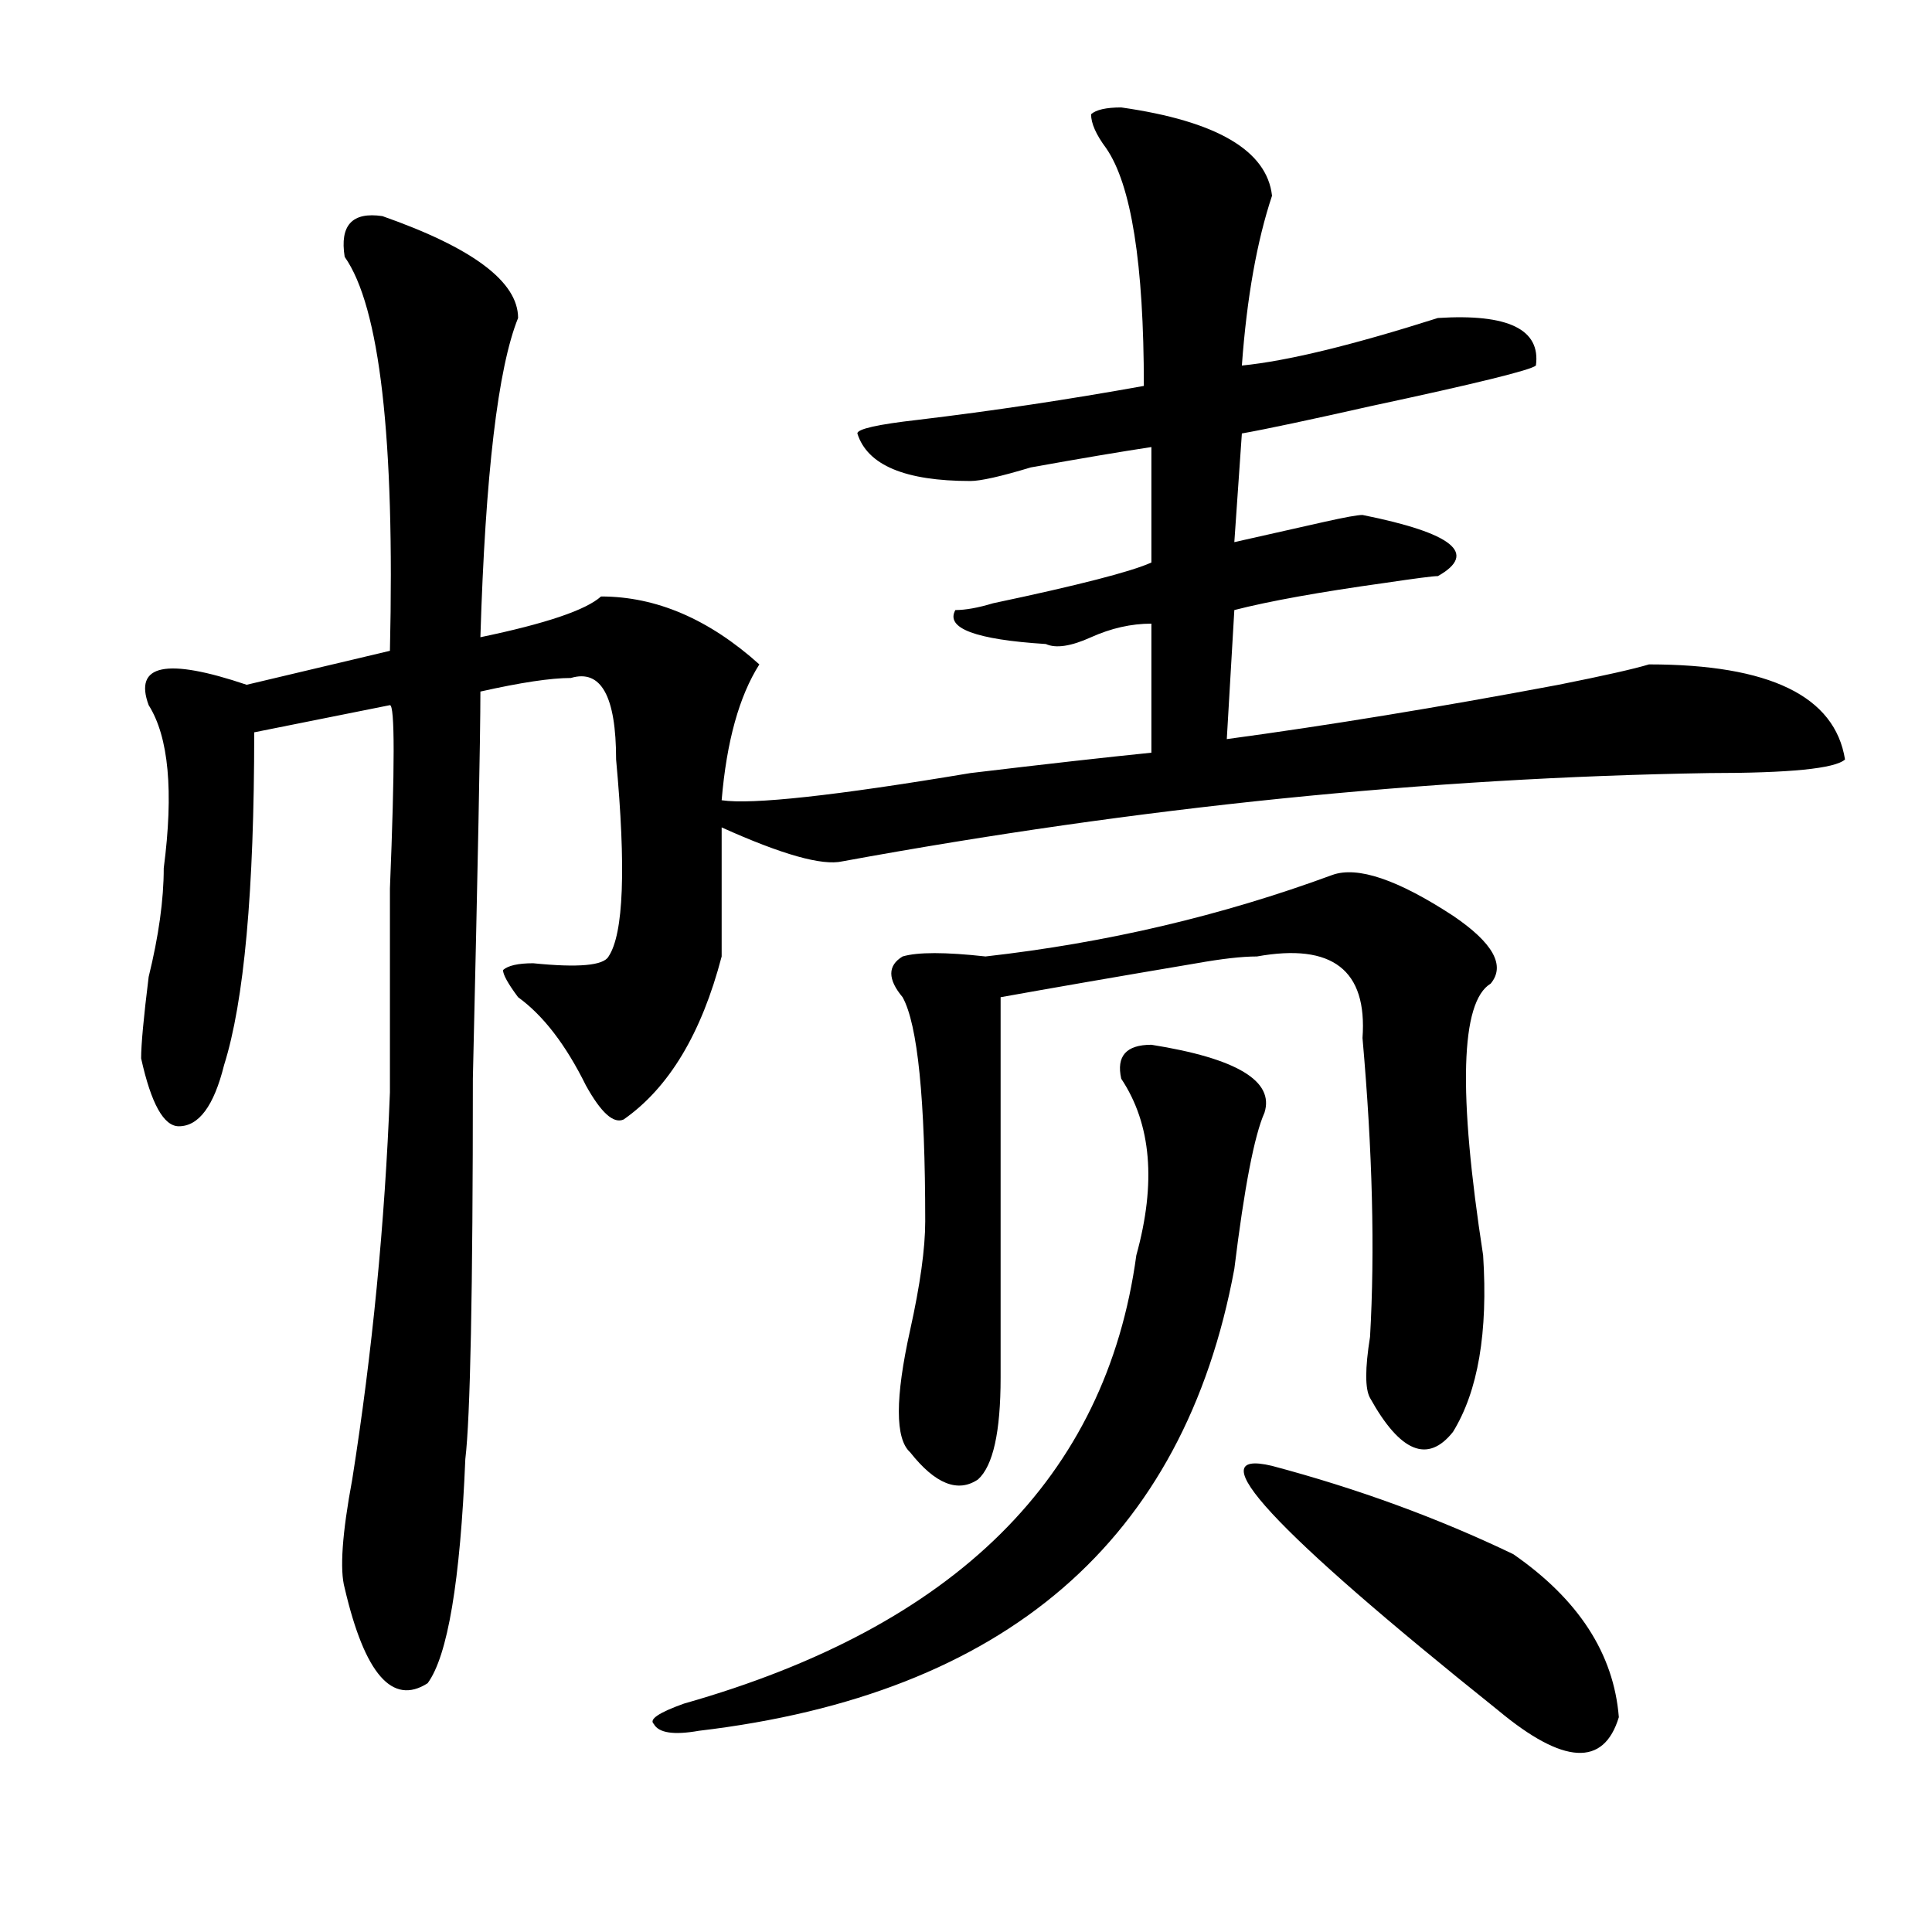
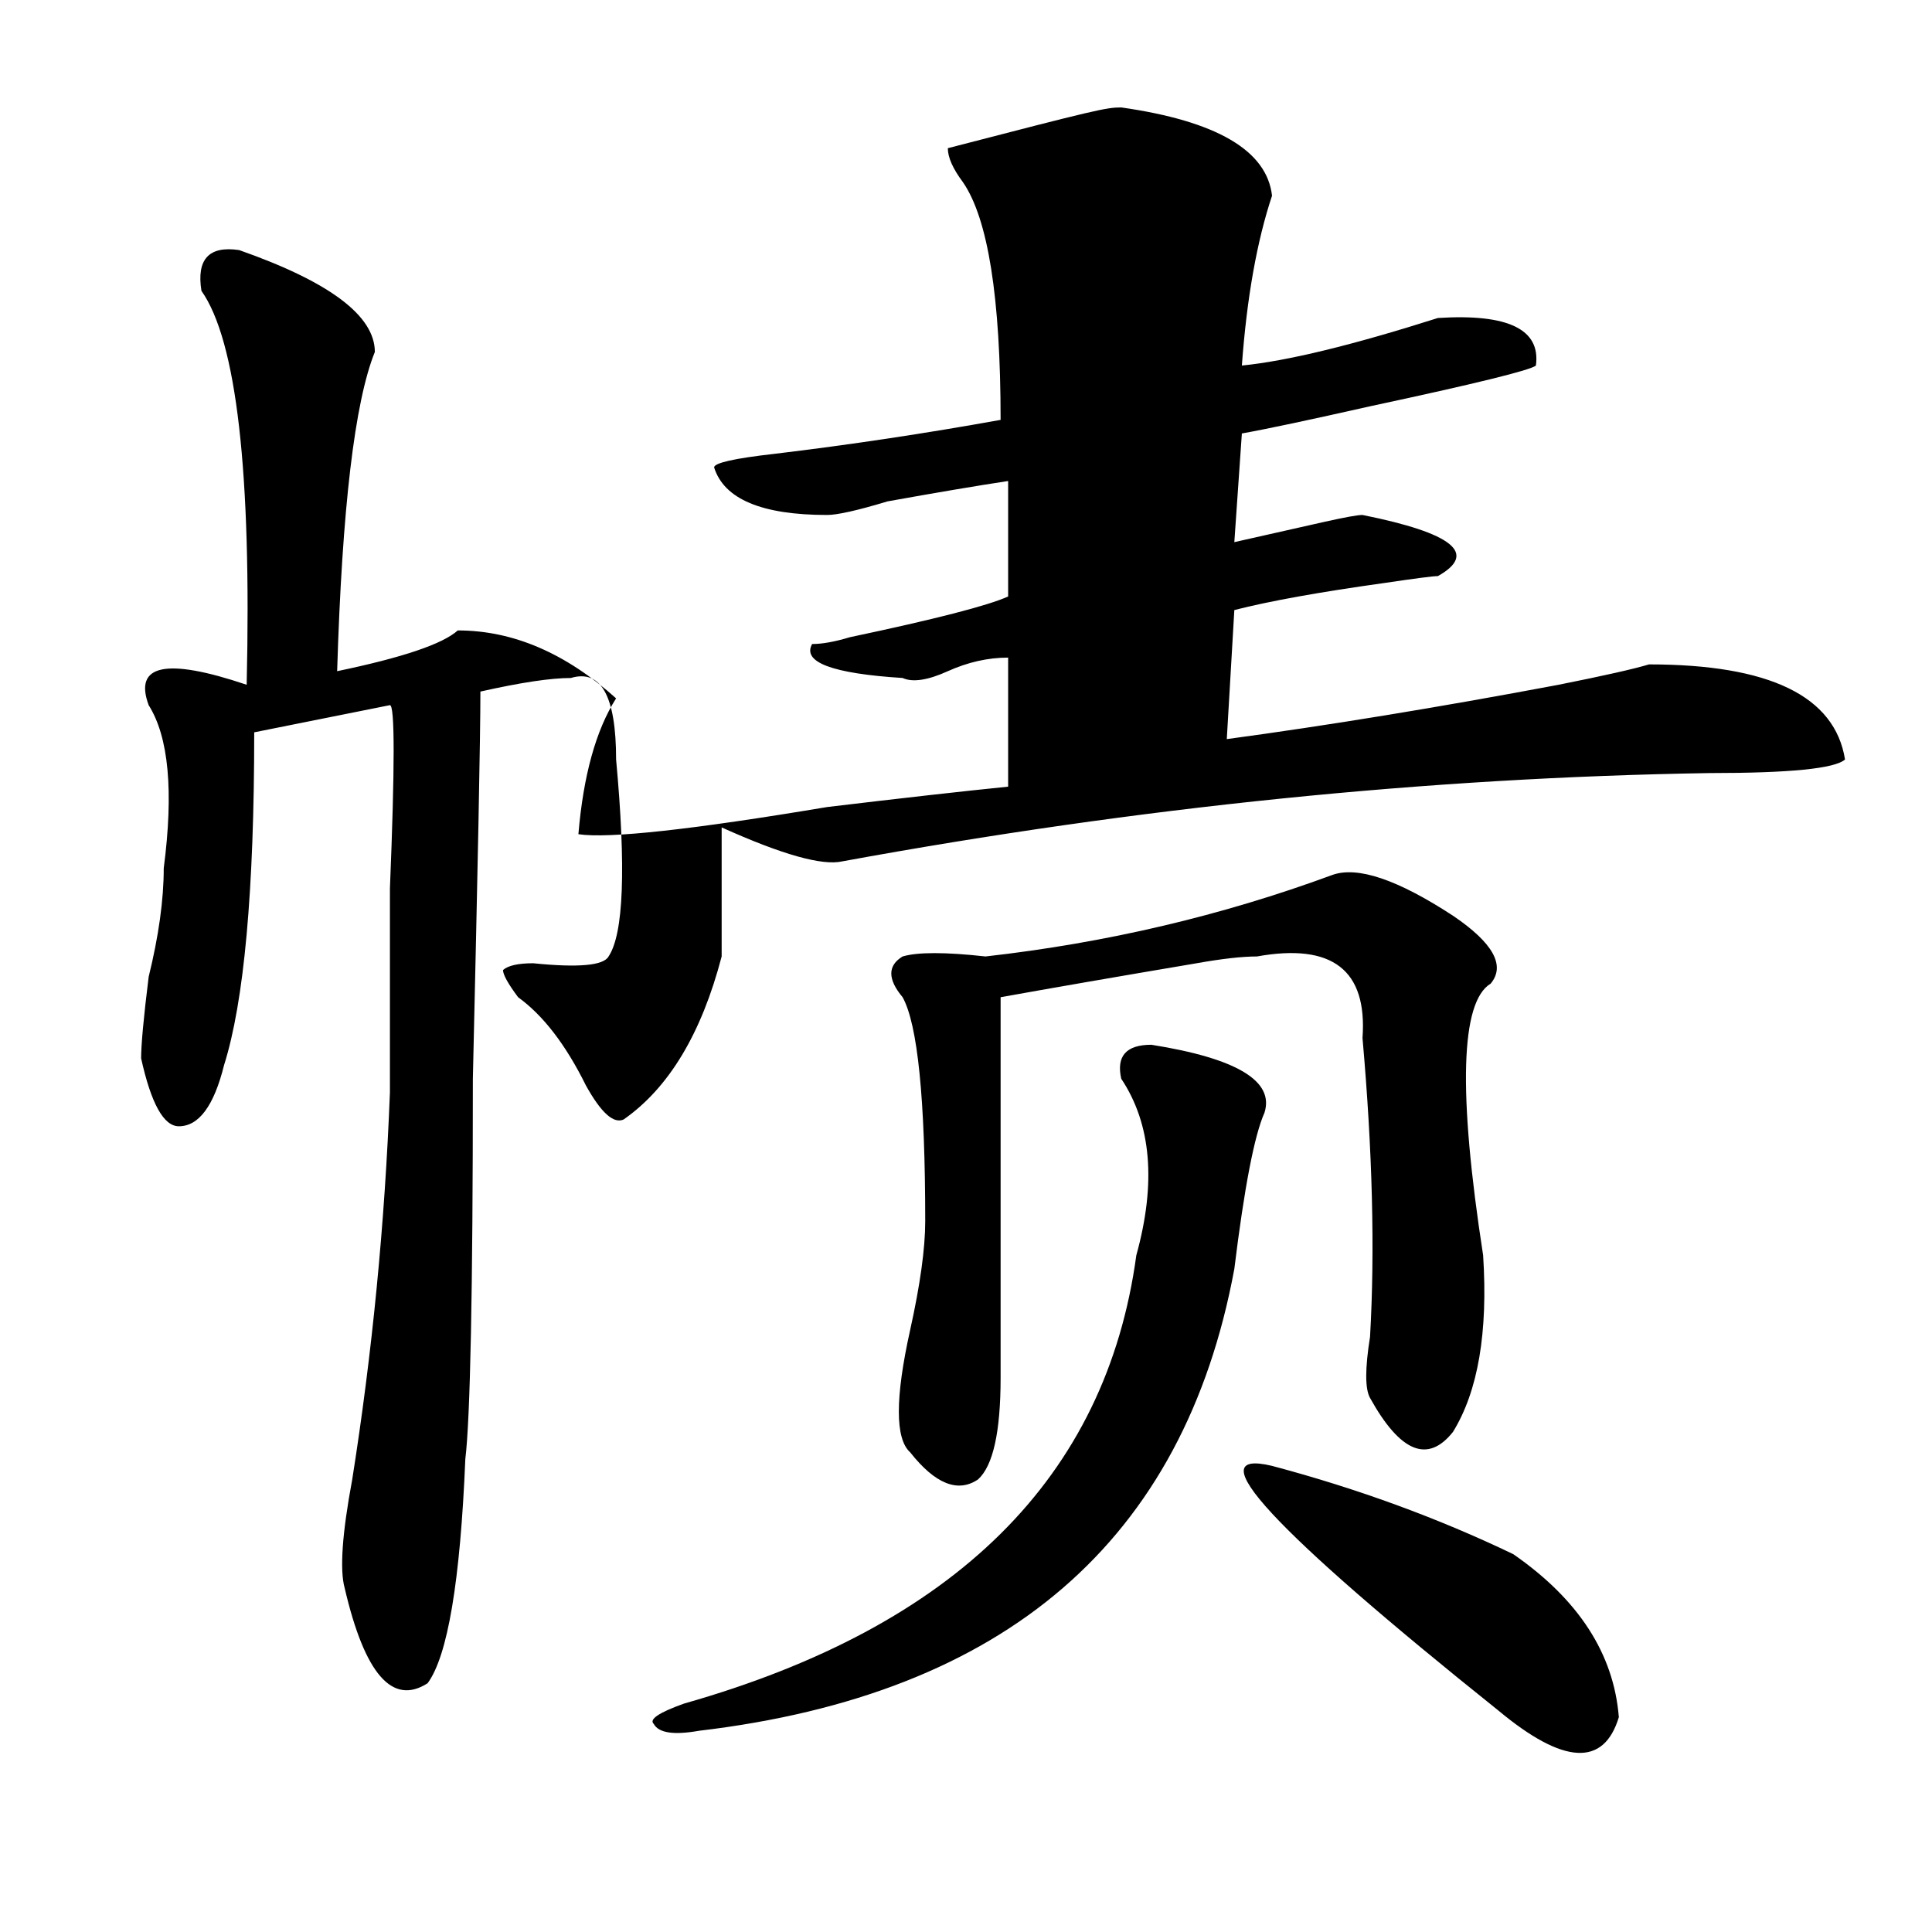
<svg xmlns="http://www.w3.org/2000/svg" version="1.1" id="图层_1" x="0px" y="0px" width="1000px" height="1000px" viewBox="0 0 1000 1000" enable-background="new 0 0 1000 1000" xml:space="preserve">
-   <path d="M580.352,55.609c49.389,7.031,75.425,22.302,78.047,45.703c-7.805,23.456-13.049,52.734-15.609,87.891  c23.414-2.308,57.193-10.547,101.461-24.609c36.401-2.308,53.291,5.878,50.73,24.609c-2.622,2.362-31.219,9.394-85.852,21.094  c-31.219,7.031-53.353,11.755-66.34,14.063l-3.902,56.25c10.365-2.307,25.975-5.822,46.828-10.547  c10.365-2.307,16.89-3.516,19.512-3.516c46.828,9.394,59.815,19.94,39.023,31.641c-2.622,0-11.707,1.209-27.316,3.516  c-33.841,4.725-59.877,9.394-78.047,14.063l-3.902,66.797c52.011-7.031,109.266-16.369,171.703-28.125  c23.414-4.669,39.023-8.185,46.828-10.547c62.438,0,96.217,16.425,101.461,49.219c-5.244,4.725-28.658,7.031-70.242,7.031  c-145.729,2.362-295.298,17.578-448.77,45.703c-10.427,2.362-31.219-3.516-62.438-17.578c0,28.125,0,50.428,0,66.797  c-10.427,39.881-27.316,68.006-50.73,84.375c-5.243,2.362-11.707-3.516-19.512-17.578c-10.427-21.094-22.134-36.31-35.121-45.703  c-5.243-7.031-7.805-11.7-7.805-14.063c2.562-2.307,7.805-3.516,15.609-3.516c23.414,2.362,36.401,1.209,39.023-3.516  c7.805-11.7,9.085-45.703,3.902-101.953c0-32.794-7.805-46.856-23.414-42.188c-10.427,0-26.036,2.362-46.828,7.031  c0,23.456-1.341,90.253-3.902,200.391c0,110.193-1.341,175.781-3.902,196.875c-2.622,63.281-9.146,101.953-19.512,116.016  c-18.231,11.7-32.56-4.725-42.926-49.219c-2.622-9.394-1.341-28.125,3.902-56.25c10.366-65.588,16.89-132.385,19.512-200.391  c0-25.763,0-60.919,0-105.469c2.562-63.281,2.562-94.922,0-94.922l-70.242,14.063c0,82.068-5.243,139.472-15.609,172.266  c-5.243,21.094-13.048,31.641-23.414,31.641c-7.805,0-14.329-11.7-19.512-35.156c0-7.031,1.28-21.094,3.902-42.188  c5.183-21.094,7.805-39.825,7.805-56.25c5.183-39.825,2.562-67.95-7.805-84.375c-7.805-21.094,9.085-24.609,50.73-10.547  l74.145-17.578c2.562-110.138-5.243-178.089-23.414-203.906c-2.622-16.37,3.902-23.401,19.512-21.094  c46.828,16.425,70.242,34.003,70.242,52.734c-10.427,25.817-16.95,80.859-19.512,165.234c33.78-7.031,54.633-14.063,62.438-21.094  c28.597,0,55.913,11.756,81.949,35.156c-10.427,16.425-16.951,39.881-19.512,70.313c15.609,2.362,58.535-2.307,128.777-14.063  c39.023-4.669,70.242-8.185,93.656-10.547v-66.797c-10.427,0-20.854,2.362-31.219,7.031c-10.427,4.725-18.231,5.878-23.414,3.516  c-36.463-2.307-52.072-8.185-46.828-17.578c5.183,0,11.707-1.153,19.512-3.516c44.206-9.338,71.522-16.369,81.949-21.094v-59.766  c-15.609,2.362-36.463,5.878-62.438,10.547c-15.609,4.724-26.036,7.031-31.219,7.031c-33.841,0-53.353-8.185-58.535-24.609  c0-2.308,10.365-4.669,31.219-7.031c39.023-4.669,78.047-10.547,117.07-17.578c0-63.281-6.524-104.261-19.512-123.047  c-5.244-7.031-7.805-12.854-7.805-17.578C567.303,56.817,572.547,55.609,580.352,55.609z M595.961,540.766  c44.206,7.031,63.718,18.787,58.535,35.156c-5.244,11.756-10.427,38.672-15.609,80.859  C612.851,797.406,520.475,877.057,361.82,895.844c-13.049,2.307-20.854,1.153-23.414-3.516c-2.622-2.362,2.561-5.878,15.609-10.547  C494.5,841.9,572.547,764.612,588.156,649.75c10.365-37.463,7.805-67.95-7.805-91.406  C577.729,546.644,582.912,540.766,595.961,540.766z M689.617,452.875c12.987-4.669,33.779,2.362,62.438,21.094  c20.792,14.063,27.316,25.818,19.512,35.156c-15.609,9.394-16.951,56.25-3.902,140.625c2.561,39.881-2.622,70.313-15.609,91.406  c-13.049,16.425-27.316,10.547-42.926-17.578c-2.622-4.669-2.622-15.216,0-31.641c2.561-44.494,1.28-96.075-3.902-154.688  c2.561-35.156-15.609-49.219-54.633-42.188c-7.805,0-18.231,1.209-31.219,3.516c-41.646,7.031-75.486,12.909-101.461,17.578  c0,25.818,0,91.406,0,196.875c0,28.125-3.902,45.703-11.707,52.734c-10.427,7.031-22.134,2.362-35.121-14.063  c-7.805-7.031-7.805-28.125,0-63.281c5.183-23.4,7.805-42.188,7.805-56.25c0-63.281-3.902-101.953-11.707-116.016  c-7.805-9.338-7.805-16.369,0-21.094c7.805-2.307,22.072-2.307,42.926,0C572.547,488.031,632.362,473.969,689.617,452.875z   M658.398,758.734c44.206,11.756,85.852,26.972,124.875,45.703c33.779,23.4,52.011,51.525,54.633,84.375  c-7.805,25.763-28.658,24.609-62.438-3.516C658.398,791.584,619.375,749.396,658.398,758.734z" />
+   <path d="M580.352,55.609c49.389,7.031,75.425,22.302,78.047,45.703c-7.805,23.456-13.049,52.734-15.609,87.891  c23.414-2.308,57.193-10.547,101.461-24.609c36.401-2.308,53.291,5.878,50.73,24.609c-2.622,2.362-31.219,9.394-85.852,21.094  c-31.219,7.031-53.353,11.755-66.34,14.063l-3.902,56.25c10.365-2.307,25.975-5.822,46.828-10.547  c10.365-2.307,16.89-3.516,19.512-3.516c46.828,9.394,59.815,19.94,39.023,31.641c-2.622,0-11.707,1.209-27.316,3.516  c-33.841,4.725-59.877,9.394-78.047,14.063l-3.902,66.797c52.011-7.031,109.266-16.369,171.703-28.125  c23.414-4.669,39.023-8.185,46.828-10.547c62.438,0,96.217,16.425,101.461,49.219c-5.244,4.725-28.658,7.031-70.242,7.031  c-145.729,2.362-295.298,17.578-448.77,45.703c-10.427,2.362-31.219-3.516-62.438-17.578c0,28.125,0,50.428,0,66.797  c-10.427,39.881-27.316,68.006-50.73,84.375c-5.243,2.362-11.707-3.516-19.512-17.578c-10.427-21.094-22.134-36.31-35.121-45.703  c-5.243-7.031-7.805-11.7-7.805-14.063c2.562-2.307,7.805-3.516,15.609-3.516c23.414,2.362,36.401,1.209,39.023-3.516  c7.805-11.7,9.085-45.703,3.902-101.953c0-32.794-7.805-46.856-23.414-42.188c-10.427,0-26.036,2.362-46.828,7.031  c0,23.456-1.341,90.253-3.902,200.391c0,110.193-1.341,175.781-3.902,196.875c-2.622,63.281-9.146,101.953-19.512,116.016  c-18.231,11.7-32.56-4.725-42.926-49.219c-2.622-9.394-1.341-28.125,3.902-56.25c10.366-65.588,16.89-132.385,19.512-200.391  c0-25.763,0-60.919,0-105.469c2.562-63.281,2.562-94.922,0-94.922l-70.242,14.063c0,82.068-5.243,139.472-15.609,172.266  c-5.243,21.094-13.048,31.641-23.414,31.641c-7.805,0-14.329-11.7-19.512-35.156c0-7.031,1.28-21.094,3.902-42.188  c5.183-21.094,7.805-39.825,7.805-56.25c5.183-39.825,2.562-67.95-7.805-84.375c-7.805-21.094,9.085-24.609,50.73-10.547  c2.562-110.138-5.243-178.089-23.414-203.906c-2.622-16.37,3.902-23.401,19.512-21.094  c46.828,16.425,70.242,34.003,70.242,52.734c-10.427,25.817-16.95,80.859-19.512,165.234c33.78-7.031,54.633-14.063,62.438-21.094  c28.597,0,55.913,11.756,81.949,35.156c-10.427,16.425-16.951,39.881-19.512,70.313c15.609,2.362,58.535-2.307,128.777-14.063  c39.023-4.669,70.242-8.185,93.656-10.547v-66.797c-10.427,0-20.854,2.362-31.219,7.031c-10.427,4.725-18.231,5.878-23.414,3.516  c-36.463-2.307-52.072-8.185-46.828-17.578c5.183,0,11.707-1.153,19.512-3.516c44.206-9.338,71.522-16.369,81.949-21.094v-59.766  c-15.609,2.362-36.463,5.878-62.438,10.547c-15.609,4.724-26.036,7.031-31.219,7.031c-33.841,0-53.353-8.185-58.535-24.609  c0-2.308,10.365-4.669,31.219-7.031c39.023-4.669,78.047-10.547,117.07-17.578c0-63.281-6.524-104.261-19.512-123.047  c-5.244-7.031-7.805-12.854-7.805-17.578C567.303,56.817,572.547,55.609,580.352,55.609z M595.961,540.766  c44.206,7.031,63.718,18.787,58.535,35.156c-5.244,11.756-10.427,38.672-15.609,80.859  C612.851,797.406,520.475,877.057,361.82,895.844c-13.049,2.307-20.854,1.153-23.414-3.516c-2.622-2.362,2.561-5.878,15.609-10.547  C494.5,841.9,572.547,764.612,588.156,649.75c10.365-37.463,7.805-67.95-7.805-91.406  C577.729,546.644,582.912,540.766,595.961,540.766z M689.617,452.875c12.987-4.669,33.779,2.362,62.438,21.094  c20.792,14.063,27.316,25.818,19.512,35.156c-15.609,9.394-16.951,56.25-3.902,140.625c2.561,39.881-2.622,70.313-15.609,91.406  c-13.049,16.425-27.316,10.547-42.926-17.578c-2.622-4.669-2.622-15.216,0-31.641c2.561-44.494,1.28-96.075-3.902-154.688  c2.561-35.156-15.609-49.219-54.633-42.188c-7.805,0-18.231,1.209-31.219,3.516c-41.646,7.031-75.486,12.909-101.461,17.578  c0,25.818,0,91.406,0,196.875c0,28.125-3.902,45.703-11.707,52.734c-10.427,7.031-22.134,2.362-35.121-14.063  c-7.805-7.031-7.805-28.125,0-63.281c5.183-23.4,7.805-42.188,7.805-56.25c0-63.281-3.902-101.953-11.707-116.016  c-7.805-9.338-7.805-16.369,0-21.094c7.805-2.307,22.072-2.307,42.926,0C572.547,488.031,632.362,473.969,689.617,452.875z   M658.398,758.734c44.206,11.756,85.852,26.972,124.875,45.703c33.779,23.4,52.011,51.525,54.633,84.375  c-7.805,25.763-28.658,24.609-62.438-3.516C658.398,791.584,619.375,749.396,658.398,758.734z" />
</svg>